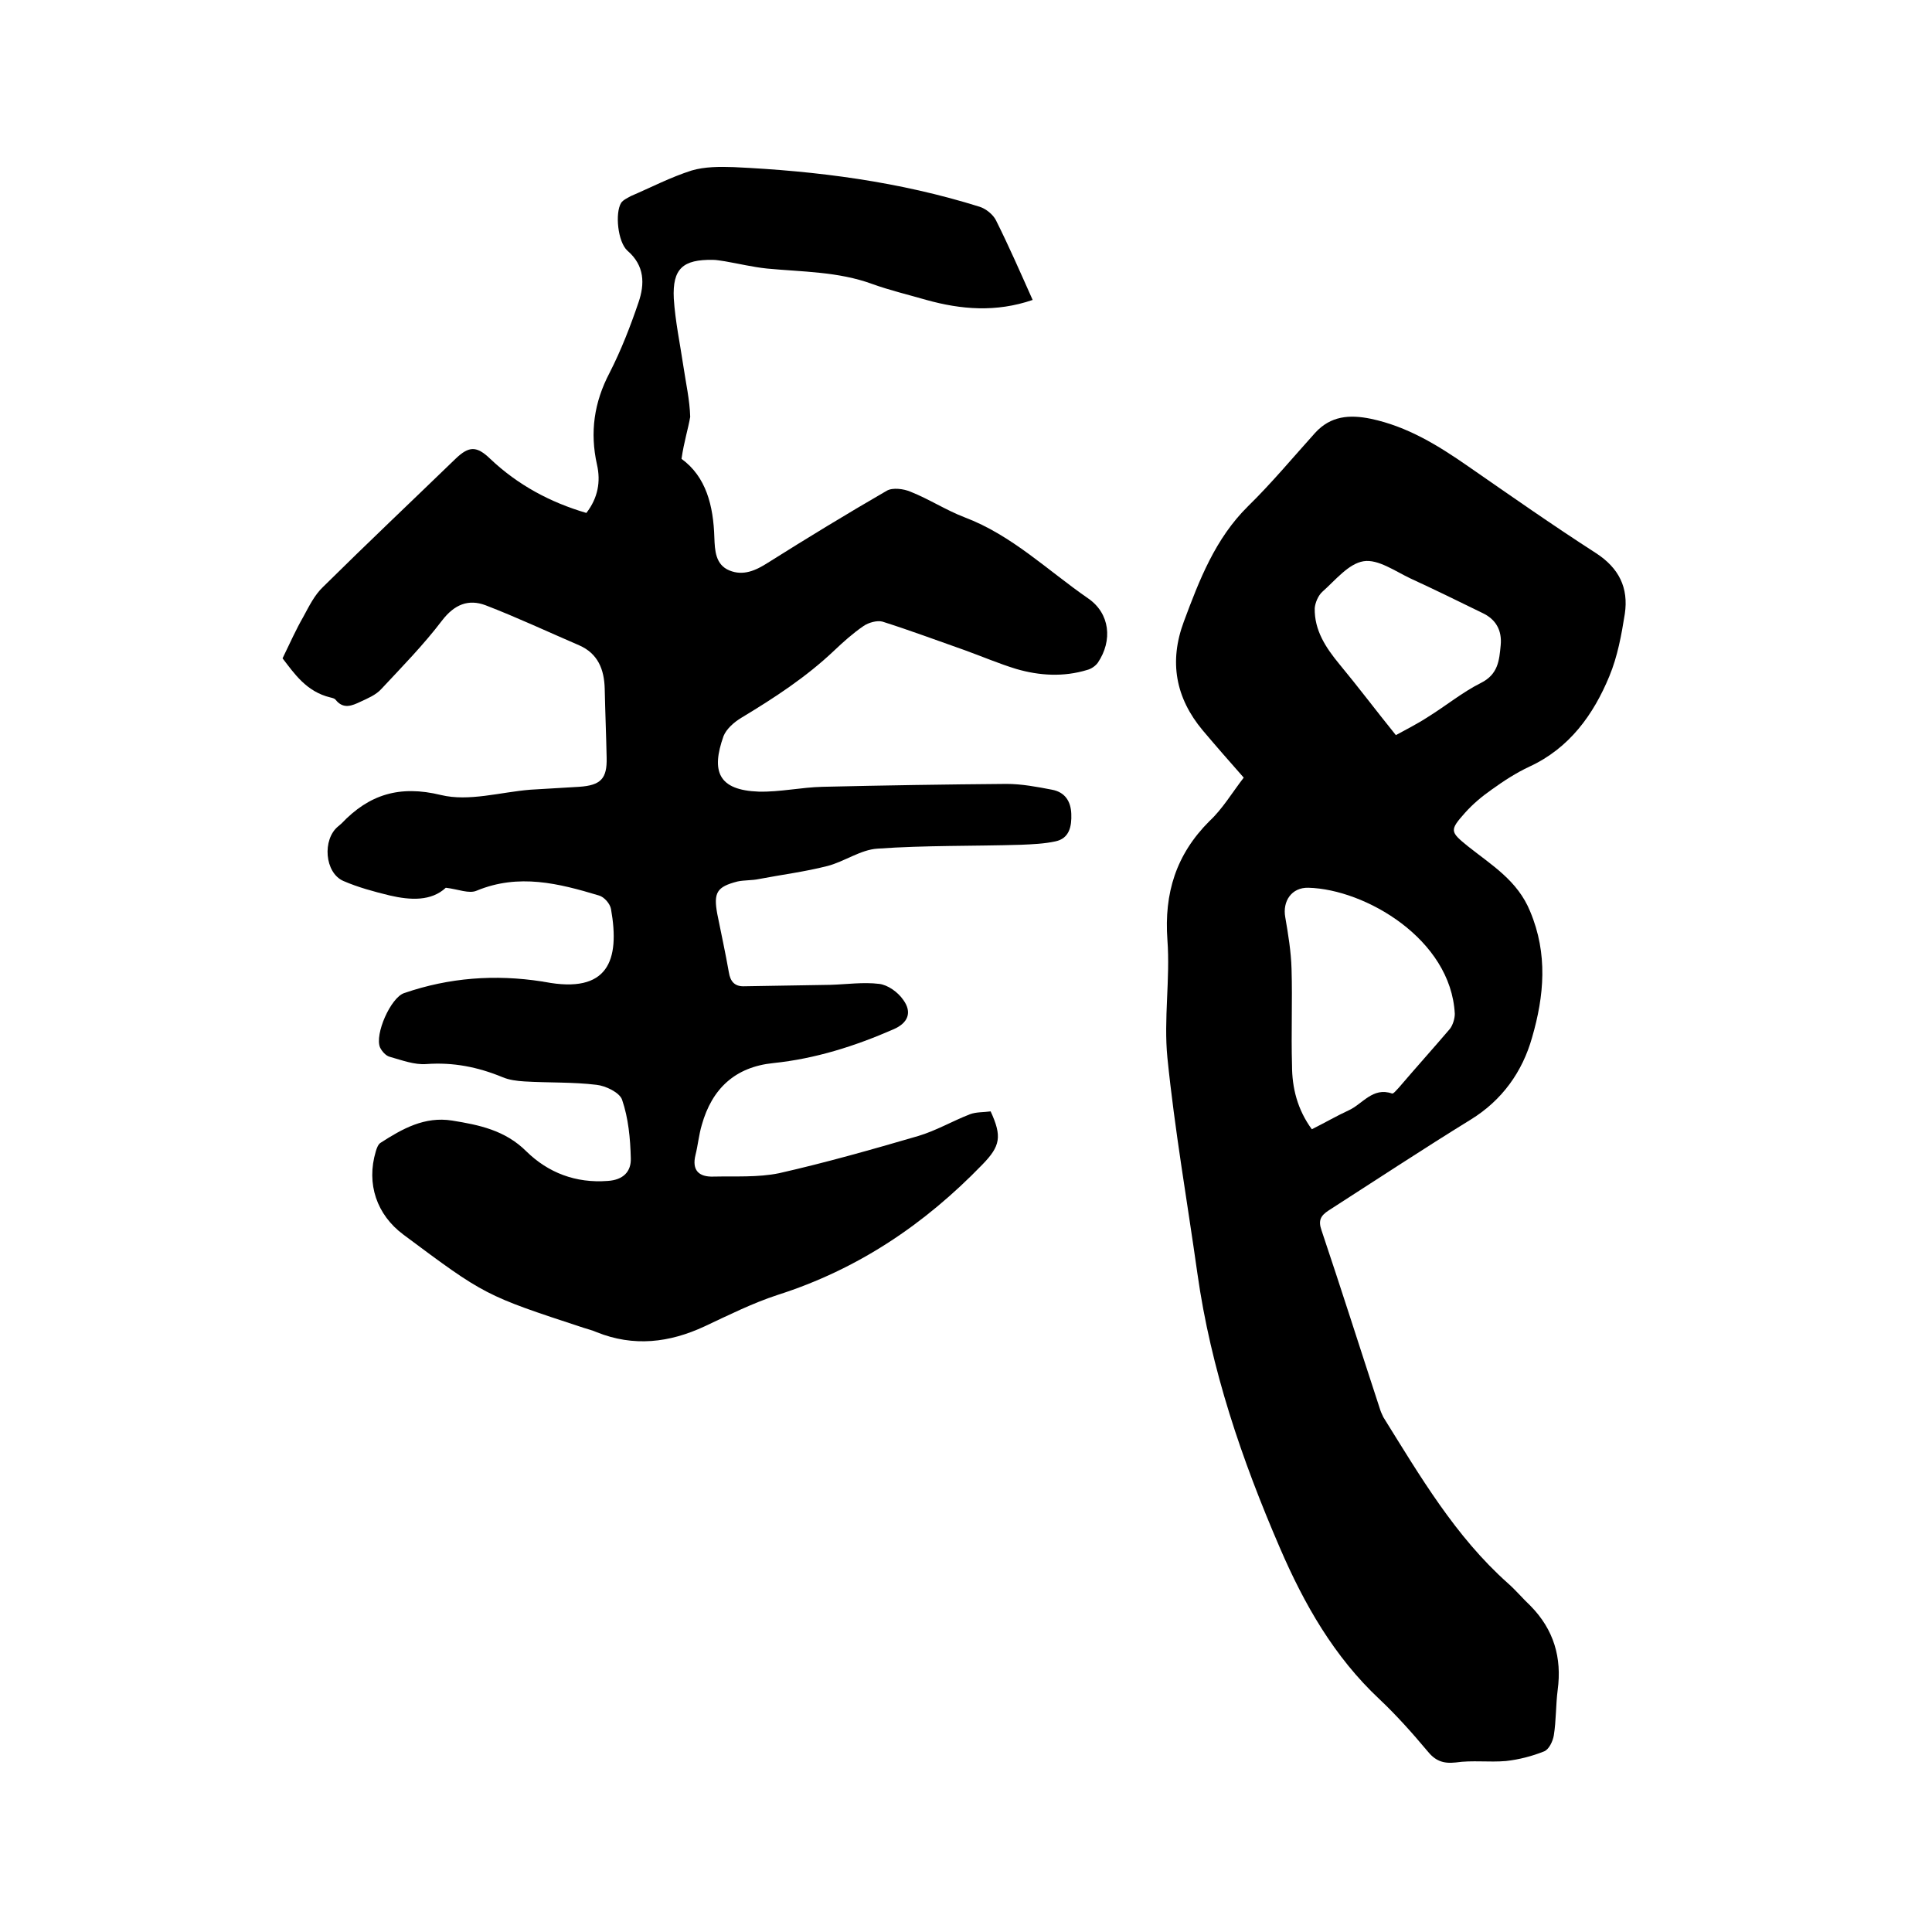
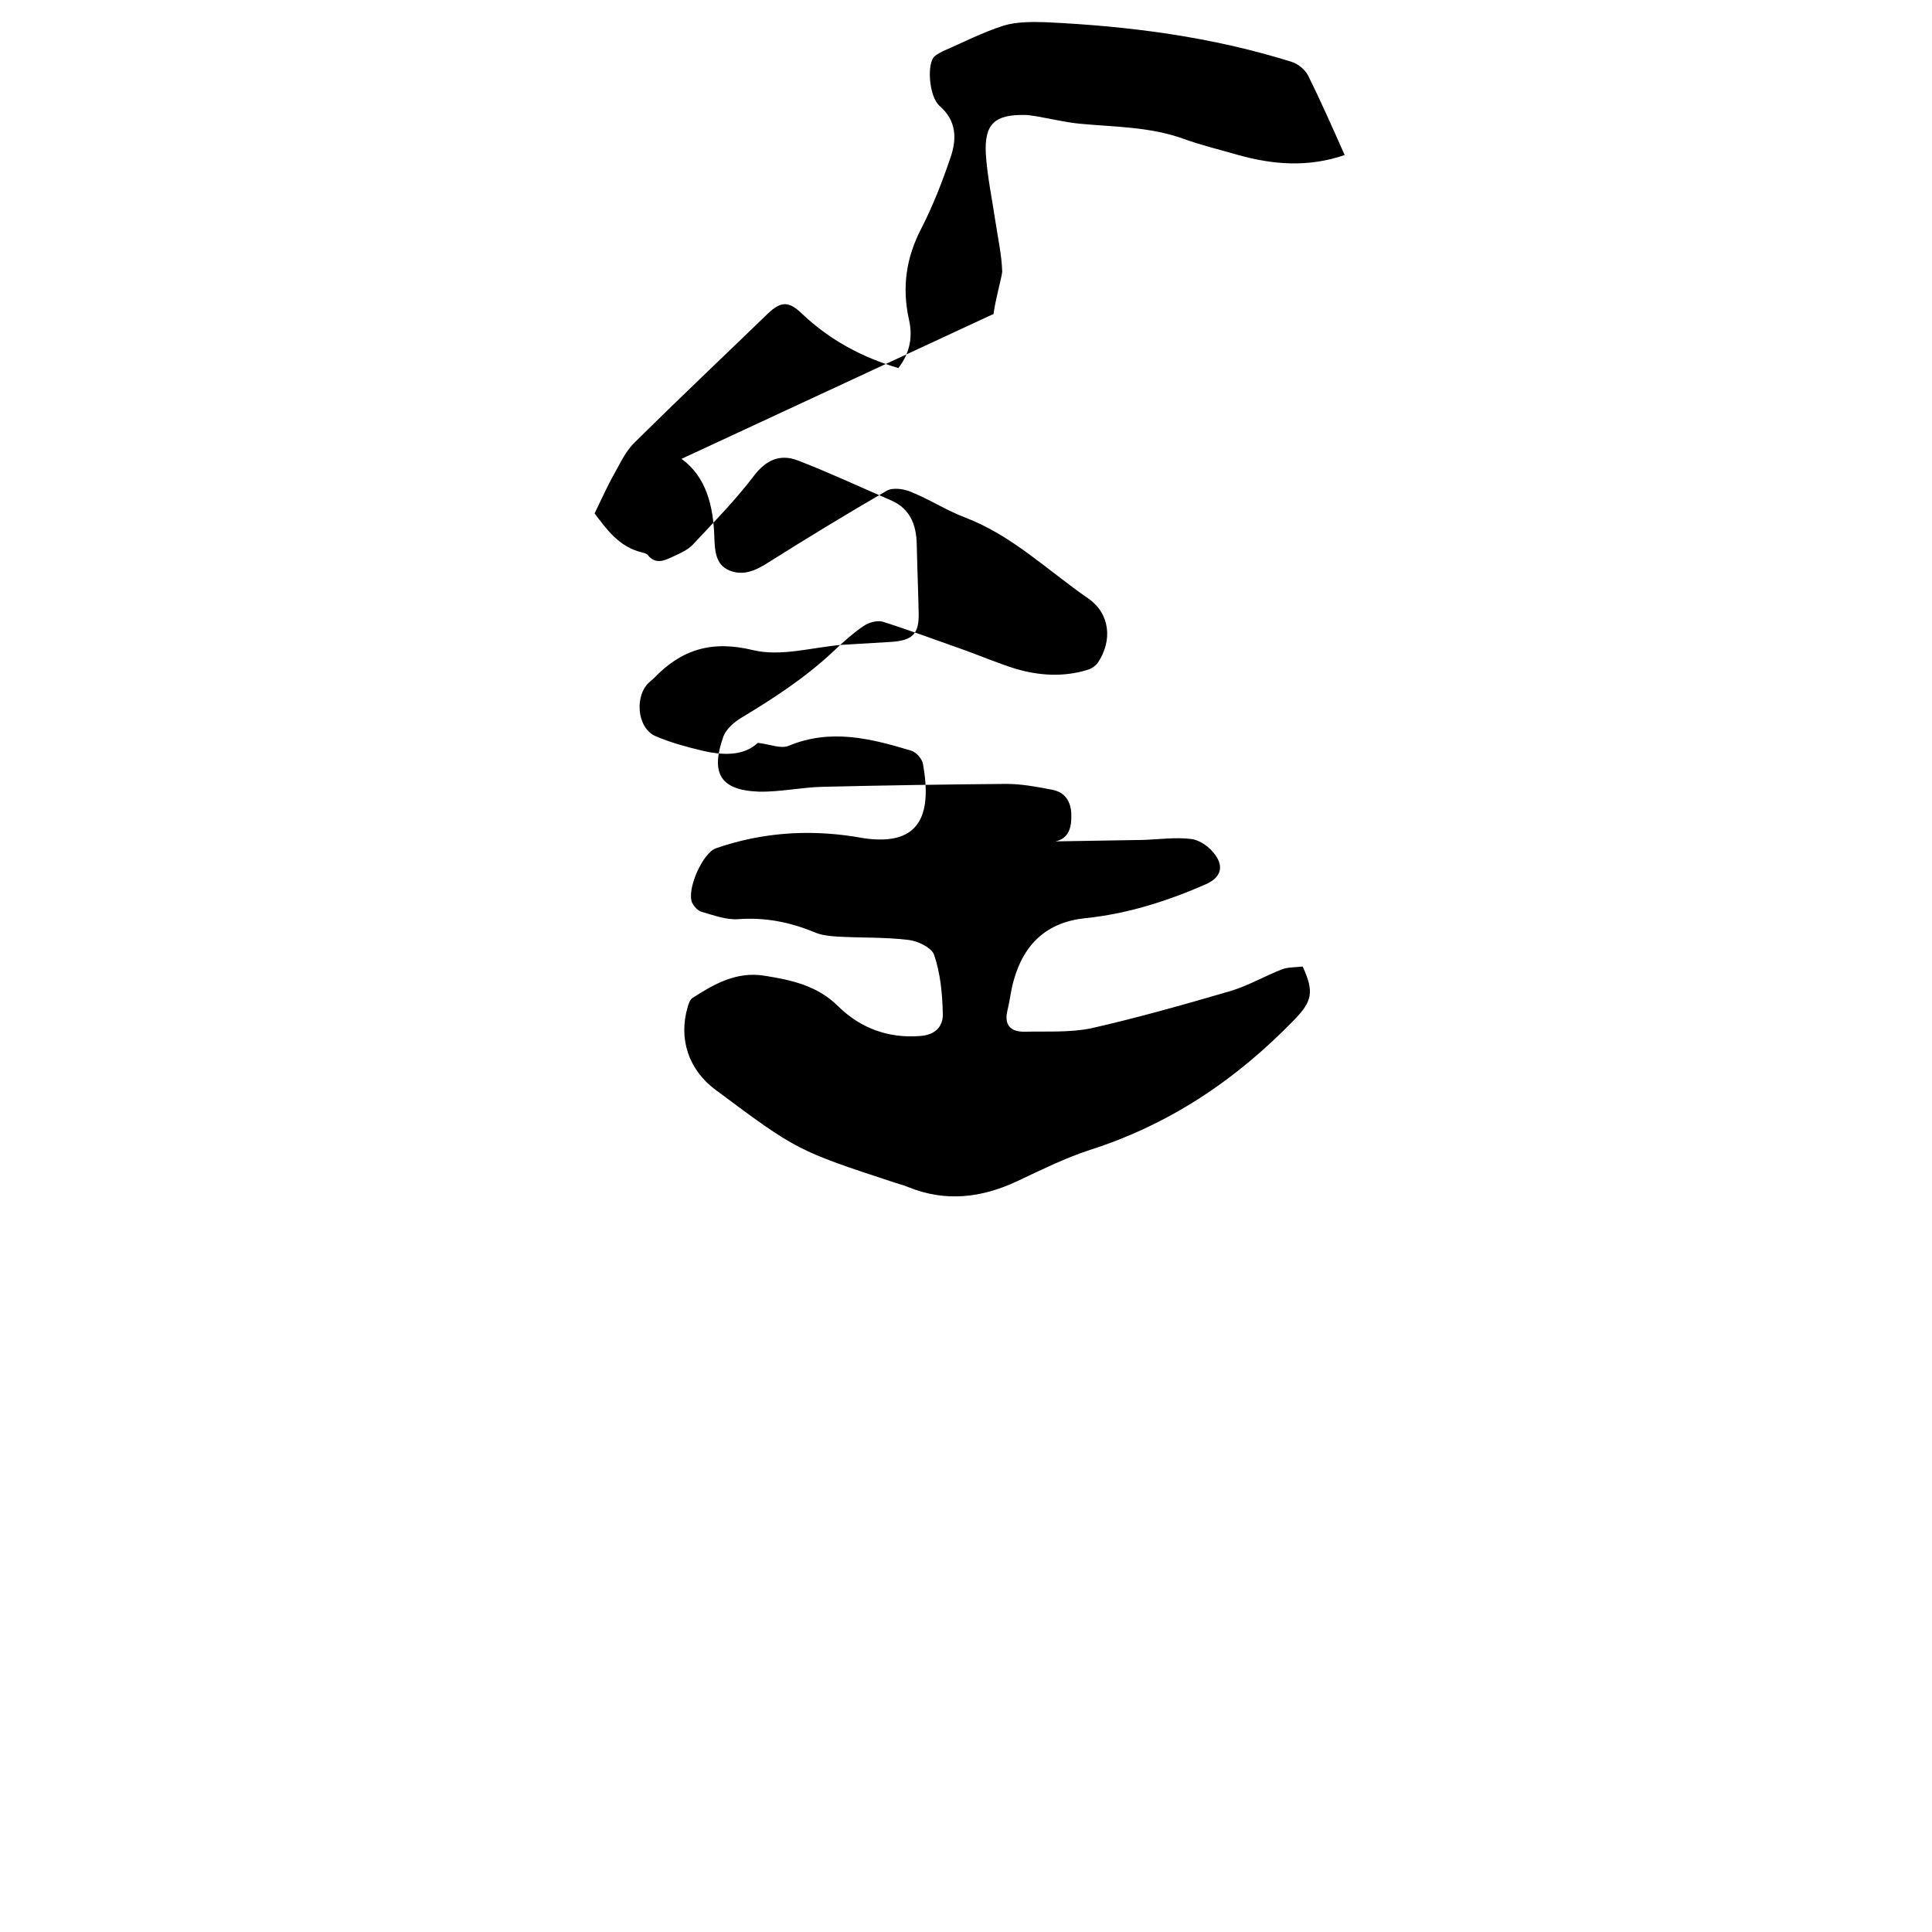
<svg xmlns="http://www.w3.org/2000/svg" enable-background="new 0 0 400 400" viewBox="0 0 400 400">
-   <path d="m141.1 95c5.1 3.7 6.6 9.7 6.8 16.3.1 2.6.2 5.6 3.1 6.8s5.5 0 8-1.6c8.1-5.1 16.3-10.1 24.6-14.9 1.2-.7 3.5-.4 4.9.2 3.8 1.5 7.3 3.8 11.2 5.3 9.8 3.7 17.2 11 25.6 16.8 4.5 3.1 5.1 8.7 2 13.3-.5.7-1.4 1.3-2.2 1.5-4.9 1.5-9.9 1.2-14.7-.2-3.6-1.1-7.1-2.6-10.7-3.9-5.7-2-11.3-4.1-17-5.9-1.1-.3-2.9.2-3.9.9-2.2 1.5-4.2 3.3-6.1 5.1-5.8 5.5-12.4 9.8-19.2 13.9-1.5.9-3.1 2.3-3.7 3.8-2.6 7.3-1.1 11.2 7.3 11.5 4.4.1 8.8-.9 13.2-1 12.7-.3 25.4-.5 38.1-.6 3.1 0 6.3.6 9.4 1.2 2.7.5 3.9 2.4 4 5s-.4 5.1-3.3 5.7c-2.3.5-4.8.6-7.1.7-9.9.3-19.8.1-29.7.8-3.5.2-6.9 2.7-10.4 3.6-4.7 1.2-9.5 1.8-14.2 2.7-1.4.3-3 .2-4.4.5-4.3 1.1-5 2.3-4.2 6.7.8 4 1.7 8.1 2.4 12.1.3 1.9 1.2 2.9 3 2.9l18-.3c3.4-.1 6.8-.6 10.1-.2 1.8.2 3.9 1.7 5 3.3 1.9 2.6 1 4.8-2 6.1-8 3.5-16.2 6.1-24.9 7-7.9.8-12.7 5.3-14.8 12.8-.6 2-.8 4.2-1.3 6.2-.8 3.2.7 4.6 3.7 4.5 4.5-.1 9.2.2 13.6-.7 9.7-2.2 19.2-4.9 28.8-7.7 3.7-1.1 7.1-3.1 10.7-4.5 1.3-.5 2.9-.4 4.3-.6 2.4 5.2 2 7.2-1.7 11-12 12.4-25.8 21.7-42.4 27-5.2 1.7-10.2 4.2-15.1 6.5-7.3 3.4-14.7 4.3-22.4 1.2-.9-.4-1.8-.6-2.7-.9-20.4-6.7-20.4-6.7-37.3-19.3-5.5-4.1-7.7-10.5-5.7-17.2.2-.7.5-1.5 1-1.8 4.5-2.9 9.1-5.5 14.8-4.6 5.6.9 11 2 15.4 6.4 4.5 4.4 10.2 6.6 16.8 6.1 3.3-.2 4.9-2 4.8-4.7-.1-4.1-.5-8.3-1.8-12.1-.5-1.5-3.4-2.9-5.3-3.1-4.9-.6-9.9-.4-14.9-.7-1.6-.1-3.2-.3-4.6-.9-5.1-2.1-10.2-3.1-15.7-2.7-2.5.2-5.1-.8-7.6-1.5-.8-.2-1.6-1.1-2-1.9-1.2-2.7 2.2-10.4 5-11.3 9.3-3.2 18.8-3.9 28.5-2.4.2 0 .4.1.6.1 13.1 2.5 15.6-4.4 13.7-15.1-.2-1.1-1.4-2.5-2.5-2.8-8.3-2.5-16.6-4.6-25.3-1-1.6.7-3.8-.3-6.4-.6-3 2.8-7.3 2.6-11.6 1.6-3.3-.8-6.6-1.7-9.6-3-3.9-1.7-4.4-8.6-1.1-11.3.2-.2.5-.4.7-.6 5.7-6 12-8 20.6-5.9 5.8 1.4 12.3-.6 18.5-1.1 3.4-.2 6.8-.4 10.1-.6 4.5-.3 5.8-1.7 5.7-6-.1-4.8-.3-9.5-.4-14.3-.1-4-1.4-7.3-5.3-9-6.5-2.8-12.9-5.8-19.4-8.3-3.5-1.3-6.4-.2-9 3.2-3.8 5-8.3 9.6-12.6 14.2-1.1 1.2-2.8 1.9-4.3 2.6-1.7.8-3.5 1.6-5.1-.4-.2-.3-.7-.4-1.1-.5-5-1.2-7.5-5-9.9-8.1 1.6-3.3 2.8-6 4.3-8.6 1.2-2.2 2.3-4.5 4.1-6.2 9-8.9 18.3-17.7 27.4-26.5 2.8-2.7 4.4-2.7 7.2 0 5.7 5.4 12.4 9 19.9 11.2 2.4-3.1 3-6.5 2.2-10-1.5-6.7-.6-12.9 2.6-19 2.4-4.7 4.3-9.6 6-14.6 1.3-3.8 1.3-7.6-2.3-10.7-2-1.8-2.6-7.8-1.3-9.9.4-.6 1.3-1 2-1.4 4.2-1.8 8.2-3.9 12.6-5.3 2.7-.8 5.8-.8 8.7-.7 17.3.8 34.3 3 50.9 8.2 1.3.4 2.8 1.6 3.4 2.8 2.7 5.4 5.1 10.9 7.6 16.5-7.6 2.6-14.8 2-22 0-3.8-1.1-7.6-2-11.2-3.3-7.1-2.6-14.5-2.5-21.8-3.2-2.9-.3-5.8-1-8.7-1.5-.8-.1-1.7-.3-2.5-.3-6.2-.1-8.4 1.8-8.1 8 .3 4.7 1.3 9.4 2 14.1.5 3.4 1.3 6.9 1.4 10.4-.4 2.4-1.3 5.2-1.8 8.7z" />
-   <path d="m257.5 161c-3-3.4-5.8-6.6-8.5-9.8-5.6-6.7-7-14.2-3.9-22.5 3.2-8.6 6.5-17.2 13.3-23.9 4.9-4.8 9.3-10.1 13.9-15.2 3.2-3.5 7.1-3.8 11.5-2.9 7.6 1.6 13.9 5.5 20.1 9.8 8.8 6.1 17.5 12.2 26.5 18 4.8 3.1 6.8 7.2 6 12.6-.7 4.4-1.5 8.8-3.2 12.9-3.3 8-8.3 14.9-16.5 18.7-2.8 1.3-5.4 3-7.9 4.8-2 1.4-3.9 3-5.5 4.8-3.2 3.6-3.1 3.9.6 6.9 4.9 3.9 10.3 7.1 12.9 13.5 3.7 8.8 2.9 17.5.4 26.1-2 7.1-6.2 13-12.7 17-9.9 6.1-19.6 12.5-29.4 18.8-1.7 1.1-2.2 2.1-1.5 4.1 4.1 12.2 8 24.5 12 36.7.2.7.5 1.4.8 2 7.6 12.2 14.9 24.7 25.8 34.4 1.7 1.5 3.1 3.2 4.7 4.7 4.8 4.9 6.5 10.7 5.6 17.4-.4 3.1-.3 6.3-.8 9.4-.2 1.2-1 2.9-2 3.3-2.5 1-5.2 1.7-7.9 2-3.5.3-7-.2-10.4.3-2.7.3-4.3-.4-5.9-2.4-3.1-3.7-6.4-7.4-9.9-10.7-9.4-8.8-15.6-19.7-20.6-31.3-7.9-18.3-14.3-37-17.1-56.9-2.1-14.9-4.7-29.7-6.2-44.6-.8-8 .6-16.3 0-24.4-.7-9.7 1.8-17.7 8.7-24.6 2.7-2.5 4.7-5.9 7.1-9zm14.1 72.8c2.8-1.4 5.2-2.8 7.6-3.9 2.9-1.3 5-4.9 9-3.5.3.1.9-.7 1.4-1.2 3.5-4.1 7.1-8.1 10.6-12.2.6-.8 1-2.1 1-3.1-.8-15.5-18.6-25.8-30.3-26.1-3.5-.1-5.4 2.8-4.8 6.1.6 3.5 1.2 7.1 1.3 10.7.2 6.6-.1 13.3.1 20 0 4.6 1.1 9.1 4.1 13.2zm17.4-81.6c2-1.1 4.4-2.3 6.7-3.8 3.7-2.3 7.1-5.1 10.9-7 3.6-1.8 3.8-4.7 4.1-7.8s-1-5.4-3.8-6.7c-4.9-2.4-9.8-4.8-14.8-7.1-3.2-1.5-6.8-4.1-9.8-3.6-3.1.5-5.8 3.9-8.5 6.3-.9.8-1.5 2.3-1.6 3.4-.1 4.6 2.3 8.2 5.1 11.6 3.9 4.7 7.5 9.5 11.7 14.7z" />
+   <path d="m141.1 95c5.1 3.7 6.6 9.7 6.8 16.3.1 2.6.2 5.6 3.1 6.8s5.5 0 8-1.6c8.1-5.1 16.3-10.1 24.6-14.9 1.2-.7 3.5-.4 4.9.2 3.8 1.5 7.3 3.8 11.2 5.3 9.8 3.7 17.2 11 25.6 16.8 4.5 3.1 5.1 8.7 2 13.3-.5.7-1.4 1.3-2.2 1.5-4.9 1.5-9.9 1.2-14.7-.2-3.6-1.1-7.1-2.6-10.7-3.9-5.7-2-11.3-4.1-17-5.9-1.1-.3-2.9.2-3.9.9-2.2 1.5-4.2 3.3-6.1 5.1-5.8 5.5-12.4 9.8-19.2 13.9-1.5.9-3.1 2.3-3.7 3.8-2.6 7.3-1.1 11.2 7.3 11.5 4.4.1 8.8-.9 13.2-1 12.7-.3 25.4-.5 38.1-.6 3.1 0 6.3.6 9.4 1.2 2.7.5 3.9 2.4 4 5s-.4 5.1-3.3 5.7l18-.3c3.4-.1 6.8-.6 10.1-.2 1.8.2 3.9 1.7 5 3.3 1.9 2.6 1 4.8-2 6.1-8 3.5-16.2 6.1-24.9 7-7.9.8-12.7 5.3-14.8 12.8-.6 2-.8 4.2-1.3 6.2-.8 3.2.7 4.6 3.7 4.5 4.5-.1 9.2.2 13.6-.7 9.7-2.2 19.2-4.9 28.8-7.7 3.7-1.1 7.1-3.1 10.7-4.5 1.3-.5 2.9-.4 4.3-.6 2.4 5.2 2 7.2-1.7 11-12 12.4-25.8 21.7-42.4 27-5.2 1.7-10.2 4.2-15.1 6.5-7.3 3.4-14.7 4.3-22.4 1.2-.9-.4-1.8-.6-2.7-.9-20.4-6.7-20.4-6.7-37.3-19.3-5.5-4.1-7.7-10.5-5.7-17.2.2-.7.5-1.5 1-1.8 4.5-2.9 9.1-5.5 14.8-4.6 5.6.9 11 2 15.4 6.4 4.5 4.4 10.2 6.6 16.8 6.1 3.3-.2 4.9-2 4.8-4.7-.1-4.1-.5-8.3-1.8-12.1-.5-1.5-3.4-2.9-5.3-3.1-4.9-.6-9.9-.4-14.9-.7-1.6-.1-3.2-.3-4.6-.9-5.1-2.1-10.2-3.1-15.7-2.7-2.5.2-5.1-.8-7.6-1.5-.8-.2-1.6-1.1-2-1.9-1.2-2.7 2.2-10.4 5-11.3 9.3-3.2 18.8-3.9 28.5-2.4.2 0 .4.1.6.1 13.1 2.5 15.6-4.4 13.7-15.1-.2-1.1-1.4-2.5-2.5-2.8-8.3-2.5-16.6-4.6-25.3-1-1.6.7-3.8-.3-6.4-.6-3 2.8-7.3 2.6-11.6 1.6-3.3-.8-6.6-1.7-9.6-3-3.9-1.7-4.4-8.6-1.1-11.3.2-.2.5-.4.7-.6 5.7-6 12-8 20.6-5.9 5.8 1.4 12.3-.6 18.5-1.1 3.4-.2 6.8-.4 10.1-.6 4.5-.3 5.8-1.7 5.7-6-.1-4.8-.3-9.5-.4-14.3-.1-4-1.4-7.3-5.3-9-6.5-2.8-12.9-5.8-19.4-8.3-3.5-1.3-6.4-.2-9 3.2-3.8 5-8.3 9.6-12.6 14.2-1.1 1.2-2.8 1.9-4.3 2.6-1.7.8-3.5 1.6-5.1-.4-.2-.3-.7-.4-1.1-.5-5-1.2-7.5-5-9.9-8.1 1.6-3.3 2.8-6 4.3-8.6 1.2-2.2 2.3-4.5 4.1-6.2 9-8.9 18.3-17.7 27.4-26.5 2.8-2.7 4.4-2.7 7.2 0 5.7 5.4 12.4 9 19.9 11.2 2.4-3.1 3-6.5 2.2-10-1.5-6.7-.6-12.9 2.6-19 2.4-4.7 4.3-9.6 6-14.6 1.3-3.8 1.3-7.6-2.3-10.7-2-1.8-2.6-7.8-1.3-9.9.4-.6 1.3-1 2-1.4 4.2-1.8 8.2-3.9 12.6-5.3 2.7-.8 5.8-.8 8.7-.7 17.3.8 34.3 3 50.9 8.2 1.3.4 2.8 1.6 3.4 2.8 2.7 5.4 5.1 10.9 7.6 16.5-7.6 2.6-14.8 2-22 0-3.8-1.1-7.6-2-11.2-3.3-7.1-2.6-14.5-2.5-21.8-3.2-2.9-.3-5.8-1-8.7-1.5-.8-.1-1.7-.3-2.5-.3-6.2-.1-8.4 1.8-8.1 8 .3 4.7 1.3 9.4 2 14.1.5 3.4 1.3 6.9 1.4 10.4-.4 2.4-1.3 5.2-1.8 8.7z" />
</svg>